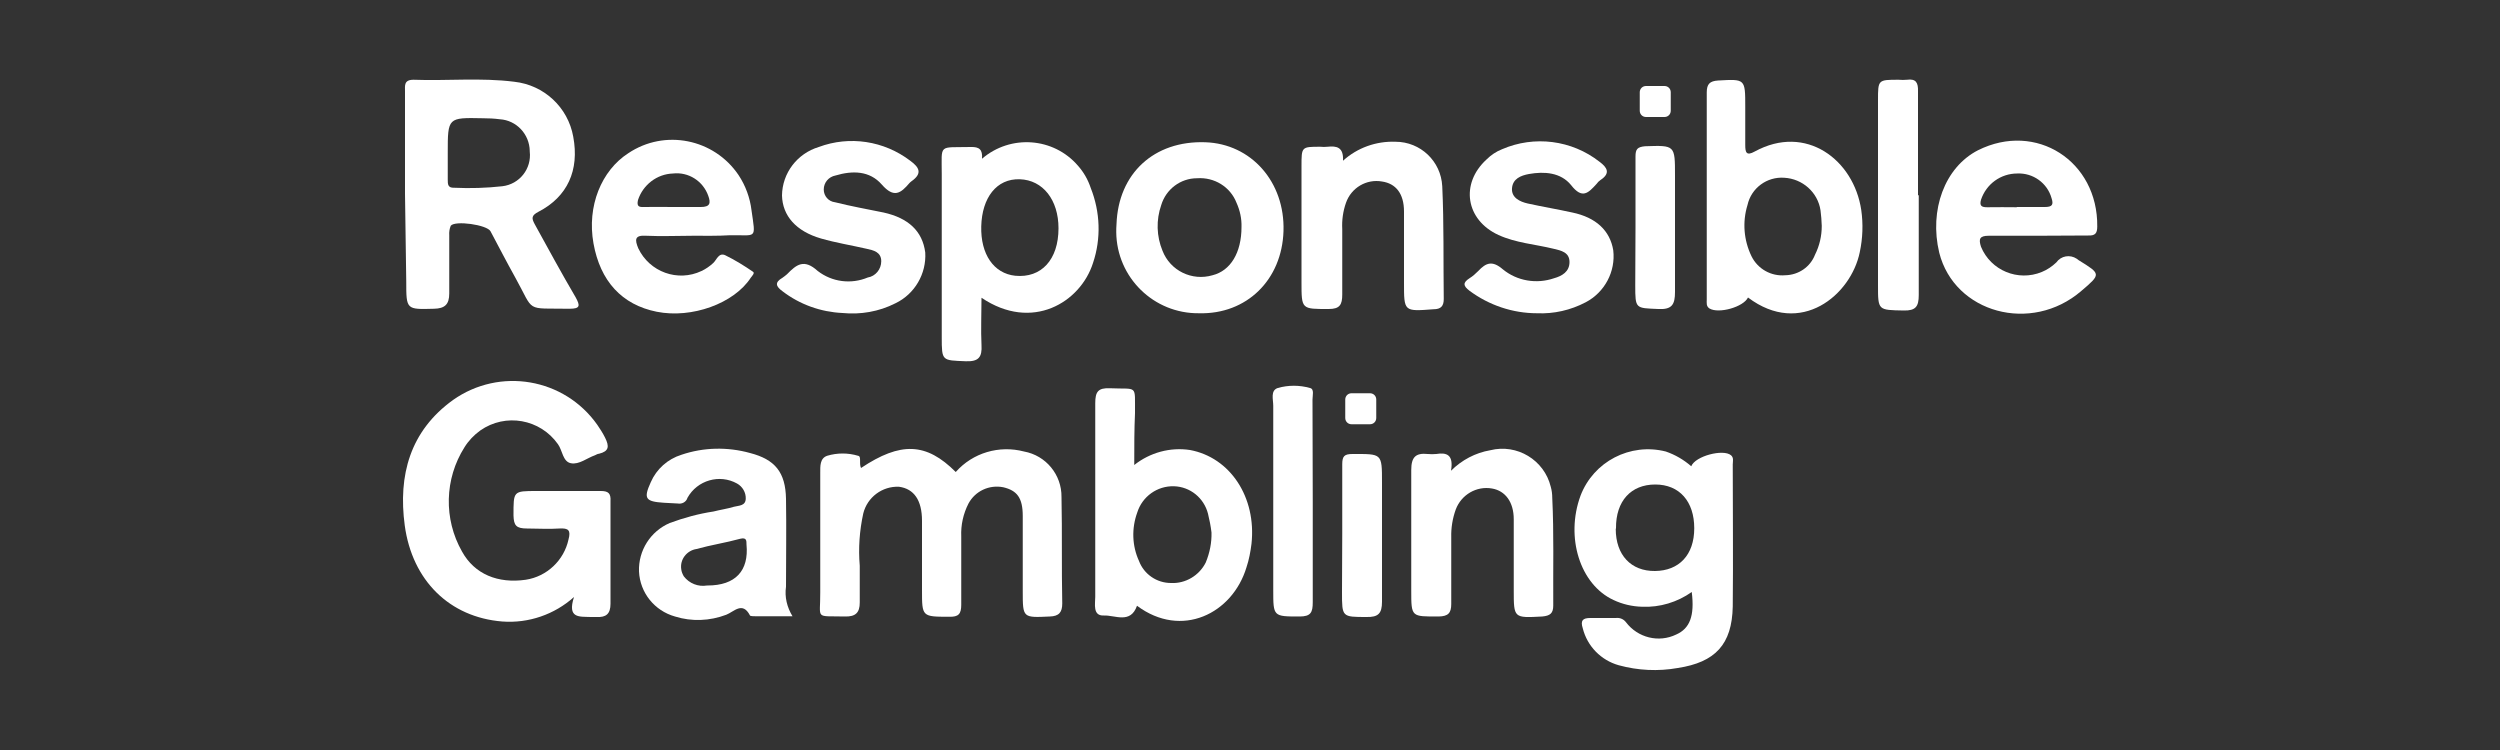
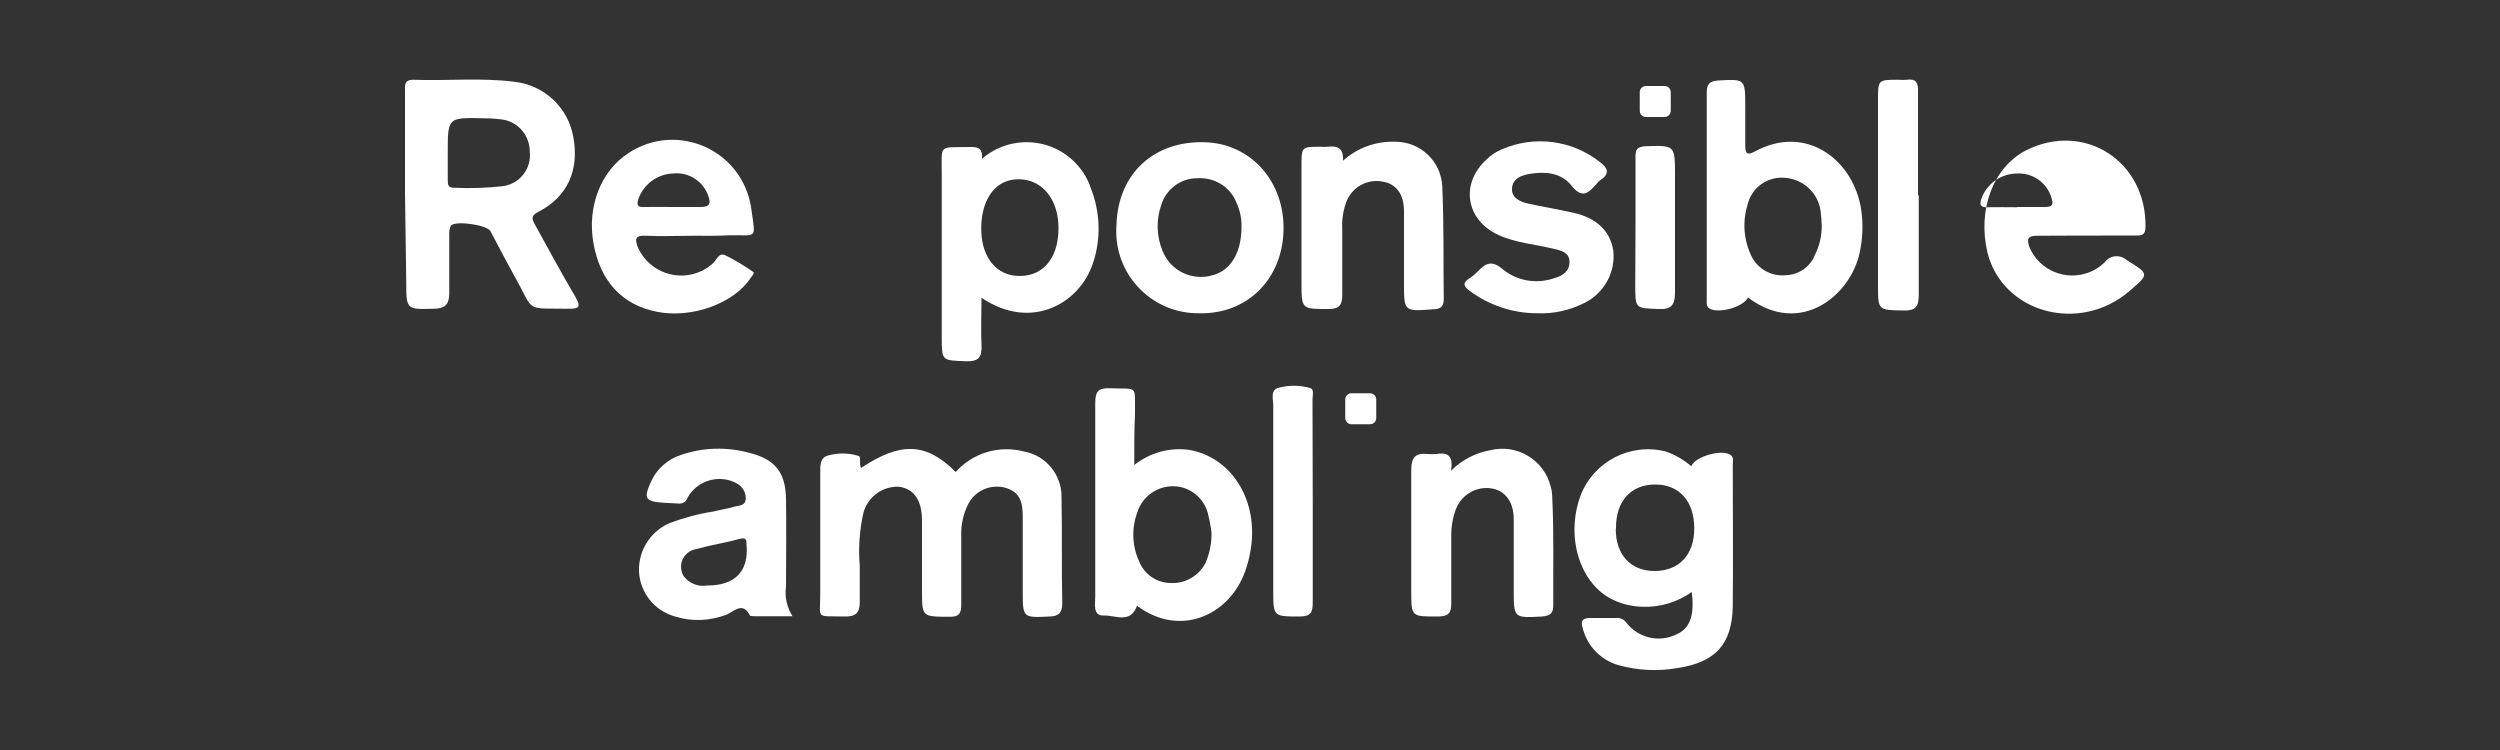
<svg xmlns="http://www.w3.org/2000/svg" version="1.1" id="Layer_1" x="0px" y="0px" viewBox="0 0 1000 300" style="enable-background:new 0 0 1000 300;" xml:space="preserve">
  <rect x="0" y="0" width="1000" height="300" fill="#333333" stroke="none" />
  <g>
    <g id="yXywv0">
-       <path style="fill:#FFFFFF;" d="M229.6,238.8c-7.8,7-18.2,10.6-28.7,9.8c-21.1-1.7-36-16.4-39-38.4c-2.7-20.1,2.1-37.8,19.3-50.2    c18.7-13.2,44.5-8.8,57.7,9.9c1.1,1.6,2.2,3.3,3.1,5.1c1.8,3.6,1.6,5.5-2.4,6.5c-0.6,0-1.1,0.4-1.6,0.6c-3.2,1.1-6.3,3.8-9.6,3.2    s-3.4-5.1-5.2-7.6c-7.1-10.1-21-12.6-31.1-5.5c-2.5,1.8-4.7,4.1-6.3,6.7c-8,12.6-8.4,28.7-1,41.7c5,9.1,14.4,12.9,25.5,11.3    c8.5-1.3,15.3-7.8,17.1-16.1c1-3.7,0-4.6-3.6-4.4c-4.3,0.3-8.7,0-13,0s-5.3-1.2-5.4-5.2c0-9.8-0.2-9.8,9.3-9.8h25.6    c3,0,4.1,0.9,3.9,4.1v41c0,4.1-1.8,5.5-5.6,5.3c-0.8,0-1.5,0-2.3,0C231.8,246.6,226.8,247.5,229.6,238.8z" />
      <path style="fill:#FFFFFF;" d="M162,77.5v-41c0-2.2-0.5-4.6,3.4-4.6c13.4,0.5,26.9-0.9,40.3,0.8c11.9,1.3,21.5,10.2,23.6,22    c2.5,13.4-2.3,24-13.9,30c-2.9,1.5-2.8,2.6-1.5,5c5.4,9.8,10.7,19.6,16.4,29.3c1.8,3.3,1.8,4.5-2.5,4.5    c-18.1-0.3-13.8,1.7-21.7-12.5c-3.4-6.1-6.6-12.3-9.9-18.5c-1.4-2.6-14.2-4.4-15.9-2.2c-0.5,1.2-0.7,2.5-0.6,3.8v23.3    c0,4.4-1.8,6-6.1,6.1c-11.1,0.3-11.1,0.4-11.1-10.9L162,77.5z M179.1,61.1v10.7c0,1.9,0,3.4,2.6,3.3c6.4,0.3,12.9,0.1,19.2-0.6    c6.9-0.8,11.8-7,11-13.9v-0.2c-0.1-6.7-5.3-12.3-12-12.7c-2.3-0.3-4.5-0.4-6.8-0.4C179.1,47,179.1,47,179.1,61.1L179.1,61.1z" />
      <path style="fill:#FFFFFF;" d="M344.4,187.2c15.9-10.6,26.1-10.2,37.9,1.6c6.8-7.7,17.4-10.8,27.3-8.2c8.8,1.6,15.1,9.3,15,18.2    c0.3,14.2,0,28.4,0.3,42.6c0,3.5-1.3,5.1-5,5.2c-10.8,0.5-10.8,0.6-10.8-10.1v-30.1c0-7.3-2.3-10.2-7.8-11.5    c-5.6-1.1-11.2,1.5-13.9,6.5c-2.1,4.1-3.1,8.6-2.9,13.2v27.3c0,3.7-1.1,4.9-4.8,4.8c-10.9,0-10.9,0-10.9-10.6v-27.8    c0-8.2-3.2-12.8-9.2-13.6c-6.7-0.3-12.7,4.2-14.3,10.7c-1.5,6.9-2,13.9-1.4,20.9V241c0,4.1-1.7,5.7-5.9,5.6    c-12.3-0.3-9.8,1.4-9.9-9.7v-47.7c0-2.7-0.2-5.9,2.8-6.9c4-1.2,8.3-1.2,12.3,0C344.7,182.5,343.5,185.2,344.4,187.2z" />
      <path style="fill:#FFFFFF;" d="M676.7,236.8c-5.8,4.1-12.8,6.2-19.8,5.9c-4-0.1-7.9-1-11.5-2.7c-13.4-6.2-19.3-25.1-13.2-41.7    c5.2-13.7,19.9-21.3,34.1-17.7c3.8,1.3,7.2,3.3,10.2,5.9c1.6-4.1,12.8-7,15.9-4.4c1.2,1,0.7,2.5,0.7,3.7c0,18.9,0.2,37.9,0,56.8    c-0.3,15.2-7,22.3-22,24.6c-7.9,1.4-15.9,1-23.6-1.1c-7.1-2-12.6-7.6-14.4-14.8c-1-3.1,0-4.1,3-4.1h10.2c1.6-0.2,3.1,0.4,4.1,1.7    c4.7,6.2,13.1,8.3,20.1,4.9C675.9,251.4,677.9,246.4,676.7,236.8z M646.3,211.6c0,10.4,6.1,16.9,15.7,16.8s15.7-6.4,15.7-17.1    s-5.9-17.5-15.6-17.5s-15.8,6.6-15.7,17.5L646.3,211.6z" />
      <path style="fill:#FFFFFF;" d="M453.7,186c6.3-5,14.4-7.2,22.3-6c16.1,3,26.6,18.9,24.6,37.5c-0.4,3.2-1,6.4-2,9.4    c-5.6,18.6-26,28.7-43.8,15.4c-2.6,7.4-8.8,3.7-13.3,3.9s-3.4-4.7-3.4-7.5v-77.4c0-4.6,1.1-6.2,5.9-6c11.3,0.5,9.9-1.7,10,10    C453.7,171.8,453.7,178.4,453.7,186z M484.6,213c-0.3-2.5-0.8-5.1-1.4-7.5c-1.6-6.3-7.1-10.8-13.6-11c-6.7-0.2-12.7,4.1-14.7,10.5    c-2.3,6.3-2.1,13.3,0.7,19.4c2,5.3,7.1,8.8,12.8,8.8c5.8,0.3,11.3-3,13.9-8.2C483.9,221.1,484.7,217.1,484.6,213L484.6,213z" />
      <path style="fill:#FFFFFF;" d="M699.2,119c-1.8,3.8-11.7,6.6-15.4,4.4c-1.4-0.9-1.1-2.3-1.1-3.6V37c0-3.4,1.2-4.6,4.6-4.8    c10.8-0.6,10.8-0.7,10.8,10.5V58c0,2.9,0.4,4.5,3.8,2.6c20.5-11.2,39.6,3.3,42.6,23.4c0.8,5.6,0.6,11.3-0.6,16.9    C740.4,118,720.3,134.9,699.2,119z M728.7,90.3c-0.1-2.1-0.2-4.1-0.5-6.2c-1.1-7.2-7.2-12.6-14.5-13c-6.9-0.5-13.2,4.1-14.7,10.9    c-2.1,6.8-1.5,14.1,1.6,20.5c2.5,5.1,7.9,8.1,13.5,7.6c5.3-0.1,10-3.3,11.9-8.2c1.8-3.6,2.7-7.5,2.7-11.5L728.7,90.3z" />
      <path style="fill:#FFFFFF;" d="M392.8,63.5c11.4-9.8,28.6-8.6,38.4,2.8c2.3,2.6,4,5.6,5.1,8.9c3.8,9.6,4.2,20.2,0.9,30    c-5,15.7-24.3,27.6-44.6,13.9c0,6.7-0.3,12.8,0,18.9c0.3,4.9-1.2,6.7-6.3,6.5c-9.5-0.4-9.6,0-9.6-9.6V69.6    c0-12.3-1.5-10.5,11.6-10.8C391.7,58.7,393.1,59.8,392.8,63.5z M392.5,90.5c-0.3,11.2,5,18.9,13.6,19.8c10.4,1,17.3-6.4,17.3-19    c0-11.3-6.2-19.3-15.5-19.6S392.8,79.1,392.5,90.5L392.5,90.5z" />
      <path style="fill:#FFFFFF;" d="M317,246.5h-14.8c-0.7,0-2,0-2.2-0.3c-3-5.8-6.4-1.5-9.5-0.3c-6.6,2.5-13.8,2.8-20.5,0.7    c-8.2-2.3-14-9.5-14.4-18c-0.3-8.4,4.6-16.1,12.3-19.4c5.7-2.1,11.5-3.7,17.5-4.6c2.7-0.7,5.6-1.1,8.2-1.9    c1.9-0.5,4.6-0.3,4.7-3.2c0.1-2.5-1.3-4.9-3.5-6.1c-7-3.9-15.9-1.3-19.8,5.7c-0.5,1.7-2.2,2.6-3.9,2.3l-5.6-0.3    c-7.3-0.5-8.2-1.6-5.2-8.2c2.3-5.3,6.8-9.3,12.3-11c8.8-3,18.4-3.2,27.4-0.7c10.1,2.6,14.2,7.8,14.4,18.3c0.2,11.7,0,23.5,0,35.2    C313.8,238.8,314.8,242.9,317,246.5z M283,234.2c11.2,0,16.6-5.9,15.6-16.4c0-1.6,0-2.9-2.5-2.3c-5.8,1.6-11.8,2.5-17.5,4.1    c-3.9,0.6-6.7,4.2-6.1,8.1c0.1,1,0.5,1.9,1,2.8c2.2,2.9,5.8,4.3,9.3,3.7L283,234.2z" />
      <path style="fill:#FFFFFF;" d="M277.2,94.3c-6.3,0-12.5,0.3-18.8,0c-4.6-0.3-4.5,1.6-3.1,5c4.5,9.5,15.8,13.6,25.3,9.1    c1.7-0.8,3.3-1.9,4.7-3.2c1.4-1.3,2.2-4.3,4.8-3.1c3.9,1.9,7.6,4.2,11.1,6.6c0.8,0.5-0.3,1.6-0.9,2.4    c-6.7,10.3-23.6,16.4-37.6,13.6s-22.6-12.3-25.3-27.3s3.2-29.2,13.9-36.1c14.6-9.8,34.3-5.8,44.1,8.7c2.8,4.2,4.6,9.1,5.2,14.1    c1.7,12,2.2,9.8-8.7,10C287,94.4,282.1,94.3,277.2,94.3z M269,82.8h11.3c3.7,0,4.1-1.5,3-4.5c-2.1-5.9-7.9-9.6-14.1-8.9    c-6.4,0.2-12,4.5-14,10.6c-0.6,2.6,0.4,2.9,2.5,2.8C261.4,82.7,265.1,82.8,269,82.8L269,82.8z" />
-       <path style="fill:#FFFFFF;" d="M814.8,94.3h-19.3c-3.7,0-4.1,1.3-3.1,4.4c3.9,9.5,14.8,14,24.3,10.1c2.2-0.9,4.1-2.2,5.8-3.8    c1.9-2.7,5.5-3.3,8.2-1.5c0.3,0.2,0.5,0.4,0.8,0.6c8.9,5.5,9,5.5,1,12.3c-20,17.2-50.7,8.8-56.8-15.3c-4.1-17.1,2.2-34.2,15.5-41    c23.2-11.6,48,4.3,47.7,30.5c0,2.8-0.9,3.7-3.6,3.6C828.4,94.2,821.6,94.3,814.8,94.3z M806.6,82.8h11.3c3,0,3.6-0.9,2.7-3.6    c-1.7-6-7.4-10.1-13.7-9.8c-6.6,0-12.4,4.2-14.5,10.5c-0.7,2.5,0.3,3,2.5,3c4-0.1,8,0,11.9,0L806.6,82.8z" />
+       <path style="fill:#FFFFFF;" d="M814.8,94.3c-3.7,0-4.1,1.3-3.1,4.4c3.9,9.5,14.8,14,24.3,10.1c2.2-0.9,4.1-2.2,5.8-3.8    c1.9-2.7,5.5-3.3,8.2-1.5c0.3,0.2,0.5,0.4,0.8,0.6c8.9,5.5,9,5.5,1,12.3c-20,17.2-50.7,8.8-56.8-15.3c-4.1-17.1,2.2-34.2,15.5-41    c23.2-11.6,48,4.3,47.7,30.5c0,2.8-0.9,3.7-3.6,3.6C828.4,94.2,821.6,94.3,814.8,94.3z M806.6,82.8h11.3c3,0,3.6-0.9,2.7-3.6    c-1.7-6-7.4-10.1-13.7-9.8c-6.6,0-12.4,4.2-14.5,10.5c-0.7,2.5,0.3,3,2.5,3c4-0.1,8,0,11.9,0L806.6,82.8z" />
      <path style="fill:#FFFFFF;" d="M479.6,125.3c-18.1,0.2-32.9-14.3-33.1-32.4c0,0,0,0,0,0c0-1.1,0-2.1,0.1-3.2    c0.7-20.3,15-33.5,35.5-32.8c18.4,0.6,31.9,15.9,31.3,35.5S498.6,125.8,479.6,125.3z M496.6,90.8c0.1-3.3-0.6-6.6-2-9.7    c-2.5-6.4-8.9-10.3-15.8-9.8c-6.6,0-12.4,4.4-14.3,10.7c-2.1,6-1.9,12.5,0.5,18.3c3.1,8,11.8,12.2,20,9.8    C492.2,108.3,496.6,101.1,496.6,90.8L496.6,90.8z" />
      <path style="fill:#FFFFFF;" d="M537.2,64.3c5.7-5.2,13.3-7.9,21-7.6c10,0,18.2,7.8,18.7,17.8c0.7,14.9,0.4,29.9,0.6,45.1    c0,2.8-1.1,4.1-4.1,4.1c-11.9,0.9-11.8,1-11.8-10.7V84.6c0-7.2-3.3-11.2-8.8-12c-6.2-1.1-12.3,2.5-14.4,8.5    c-1.2,3.4-1.7,7-1.5,10.6v26.1c0,4.1-1,5.8-5.4,5.8c-10.9,0-10.9,0.2-10.9-10.7V66.4c0-7.7,0-7.7,7.5-7.7c1,0.1,1.9,0.1,2.9,0    C534.6,58.3,537.5,58.8,537.2,64.3z" />
      <path style="fill:#FFFFFF;" d="M614.8,125.3c-9.7,0-19.2-3.2-27-9c-2.5-1.9-2.8-3.2,0-5c1.3-0.8,2.4-1.8,3.5-2.9    c3.1-3.3,5.6-4.3,9.8-0.7c5.7,4.7,13.5,6,20.5,3.6c3.2-0.9,6.2-2.6,6.2-6.5s-3.4-4.6-6.4-5.3c-7.3-1.8-15-2.3-22-5.5    c-13.1-6-15.4-20.5-4.8-30.2c1.8-1.8,3.9-3.2,6.2-4.1c12.9-5.6,27.9-3.7,39,5c3.1,2.3,4.5,4.6,0.4,7.3c-0.6,0.4-1.2,1-1.6,1.6    c-3.3,3.6-5.7,6.2-10.2,0.4c-4.1-5-10.6-5.5-16.8-4.4c-3.3,0.6-6.5,1.9-6.8,5.7s3.2,5.4,6.3,6.1c5.9,1.3,11.9,2.3,17.8,3.6    c9.6,2,15.1,7.3,16.4,15.1c1,8.5-3.4,16.8-11,20.8C628.2,124.1,621.5,125.6,614.8,125.3z" />
-       <path style="fill:#FFFFFF;" d="M337,125.2c-8.7-0.4-17.1-3.4-24-8.7c-2.6-1.9-3.3-3.5,0-5.4c0.6-0.4,1.2-0.9,1.8-1.4    c3.8-3.9,6.8-6.3,12.3-1.3c5.7,4.4,13.3,5.4,20,2.6c3.1-0.5,5.4-3.3,5.4-6.5c0-3.7-3.1-4.4-5.9-5c-6.1-1.4-12.3-2.4-18.2-4.1    c-10-2.9-15.4-9.1-15.6-17.2c0.1-9,6.1-16.8,14.7-19.4c12.3-4.6,26.1-2.5,36.6,5.5c3.7,2.7,4.9,5.1,0.5,8.2    c-0.3,0.2-0.6,0.5-0.8,0.7c-3.5,4.1-6.2,6.2-11.1,0.6s-11.8-5.6-18.5-3.6c-2.7,0.5-4.7,2.8-4.7,5.6c0,2.6,1.9,4.8,4.5,5.1    c6.4,1.6,13,2.8,19.4,4.1c10,2.2,15.6,7.5,16.7,16c0.5,8.5-4.2,16.6-11.9,20.3C351.5,124.7,344.2,125.9,337,125.2z" />
      <path style="fill:#FFFFFF;" d="M580.4,188.3c4.3-4.3,9.8-7.2,15.7-8.2c10.7-2.7,21.6,3.9,24.2,14.6c0.4,1.4,0.6,2.9,0.6,4.4    c0.7,14.3,0.3,28.7,0.4,43.1c0,3.1-1.2,4.1-4.4,4.4c-11.4,0.6-11.4,0.7-11.4-10.5v-28.4c0-6.9-3.4-11.4-8.7-12.3    c-6.2-1.1-12.3,2.5-14.5,8.4c-1.3,3.6-1.9,7.4-1.8,11.1v26.7c0,3.7-1.3,4.9-5,5c-11,0-11,0.3-11-10.4V188c0-5.2,1.8-6.9,6.6-6.4    c1.1,0.1,2.3,0.1,3.4,0C578.7,180.9,581.5,181.9,580.4,188.3z" />
      <path style="fill:#FFFFFF;" d="M767.5,78.2V118c0,4.6-1.2,6.3-6,6.2c-10.3-0.2-10.3,0-10.3-10.1v-74c0-8.2,0-8.2,8.2-8.2    c1.1,0.1,2.3,0.1,3.4,0c3.6-0.5,4.5,1.2,4.4,4.6V78L767.5,78.2z" />
      <path style="fill:#FFFFFF;" d="M525.1,200.6v40.3c0,4.1-0.8,5.7-5.3,5.7c-10.5,0-10.5,0-10.5-10.5v-73.8c0-2.5-1.2-6.1,1.8-7.1    c4.2-1.2,8.7-1.2,12.9,0c1.8,0.4,1,3,1,4.6C525,173.4,525.1,187,525.1,200.6z" />
-       <path style="fill:#FFFFFF;" d="M536.9,213.5v-27.8c0-3.2,0.8-4.1,4.1-4.1c11.8,0,11.8-0.4,11.8,11.4v47.7c0,4.7-1.5,6.2-6.2,6.1    c-9.8,0-9.8,0-9.8-9.8L536.9,213.5z" />
      <path style="fill:#FFFFFF;" d="M654.2,91V62.6c0-2.9,0.7-3.8,3.8-4.1C670,58.1,670,58,670,70.2v46.6c0,5-1.2,7.1-6.7,6.8    c-9.1-0.4-9.2,0-9.2-9.4L654.2,91z" />
    </g>
    <path style="fill:#FFFFFF;" d="M540.6,157.3h7.4c1.4,0,2.5,1.1,2.5,2.5v7.4c0,1.4-1.1,2.5-2.5,2.5h-7.4c-1.4,0-2.5-1.1-2.5-2.5   v-7.4C538.1,158.4,539.2,157.3,540.6,157.3z" />
    <path style="fill:#FFFFFF;" d="M658.4,34.4h7.4c1.4,0,2.5,1.1,2.5,2.5v7.4c0,1.4-1.1,2.5-2.5,2.5h-7.4c-1.4,0-2.5-1.1-2.5-2.5v-7.4   C655.9,35.5,657,34.4,658.4,34.4z" />
  </g>
</svg>